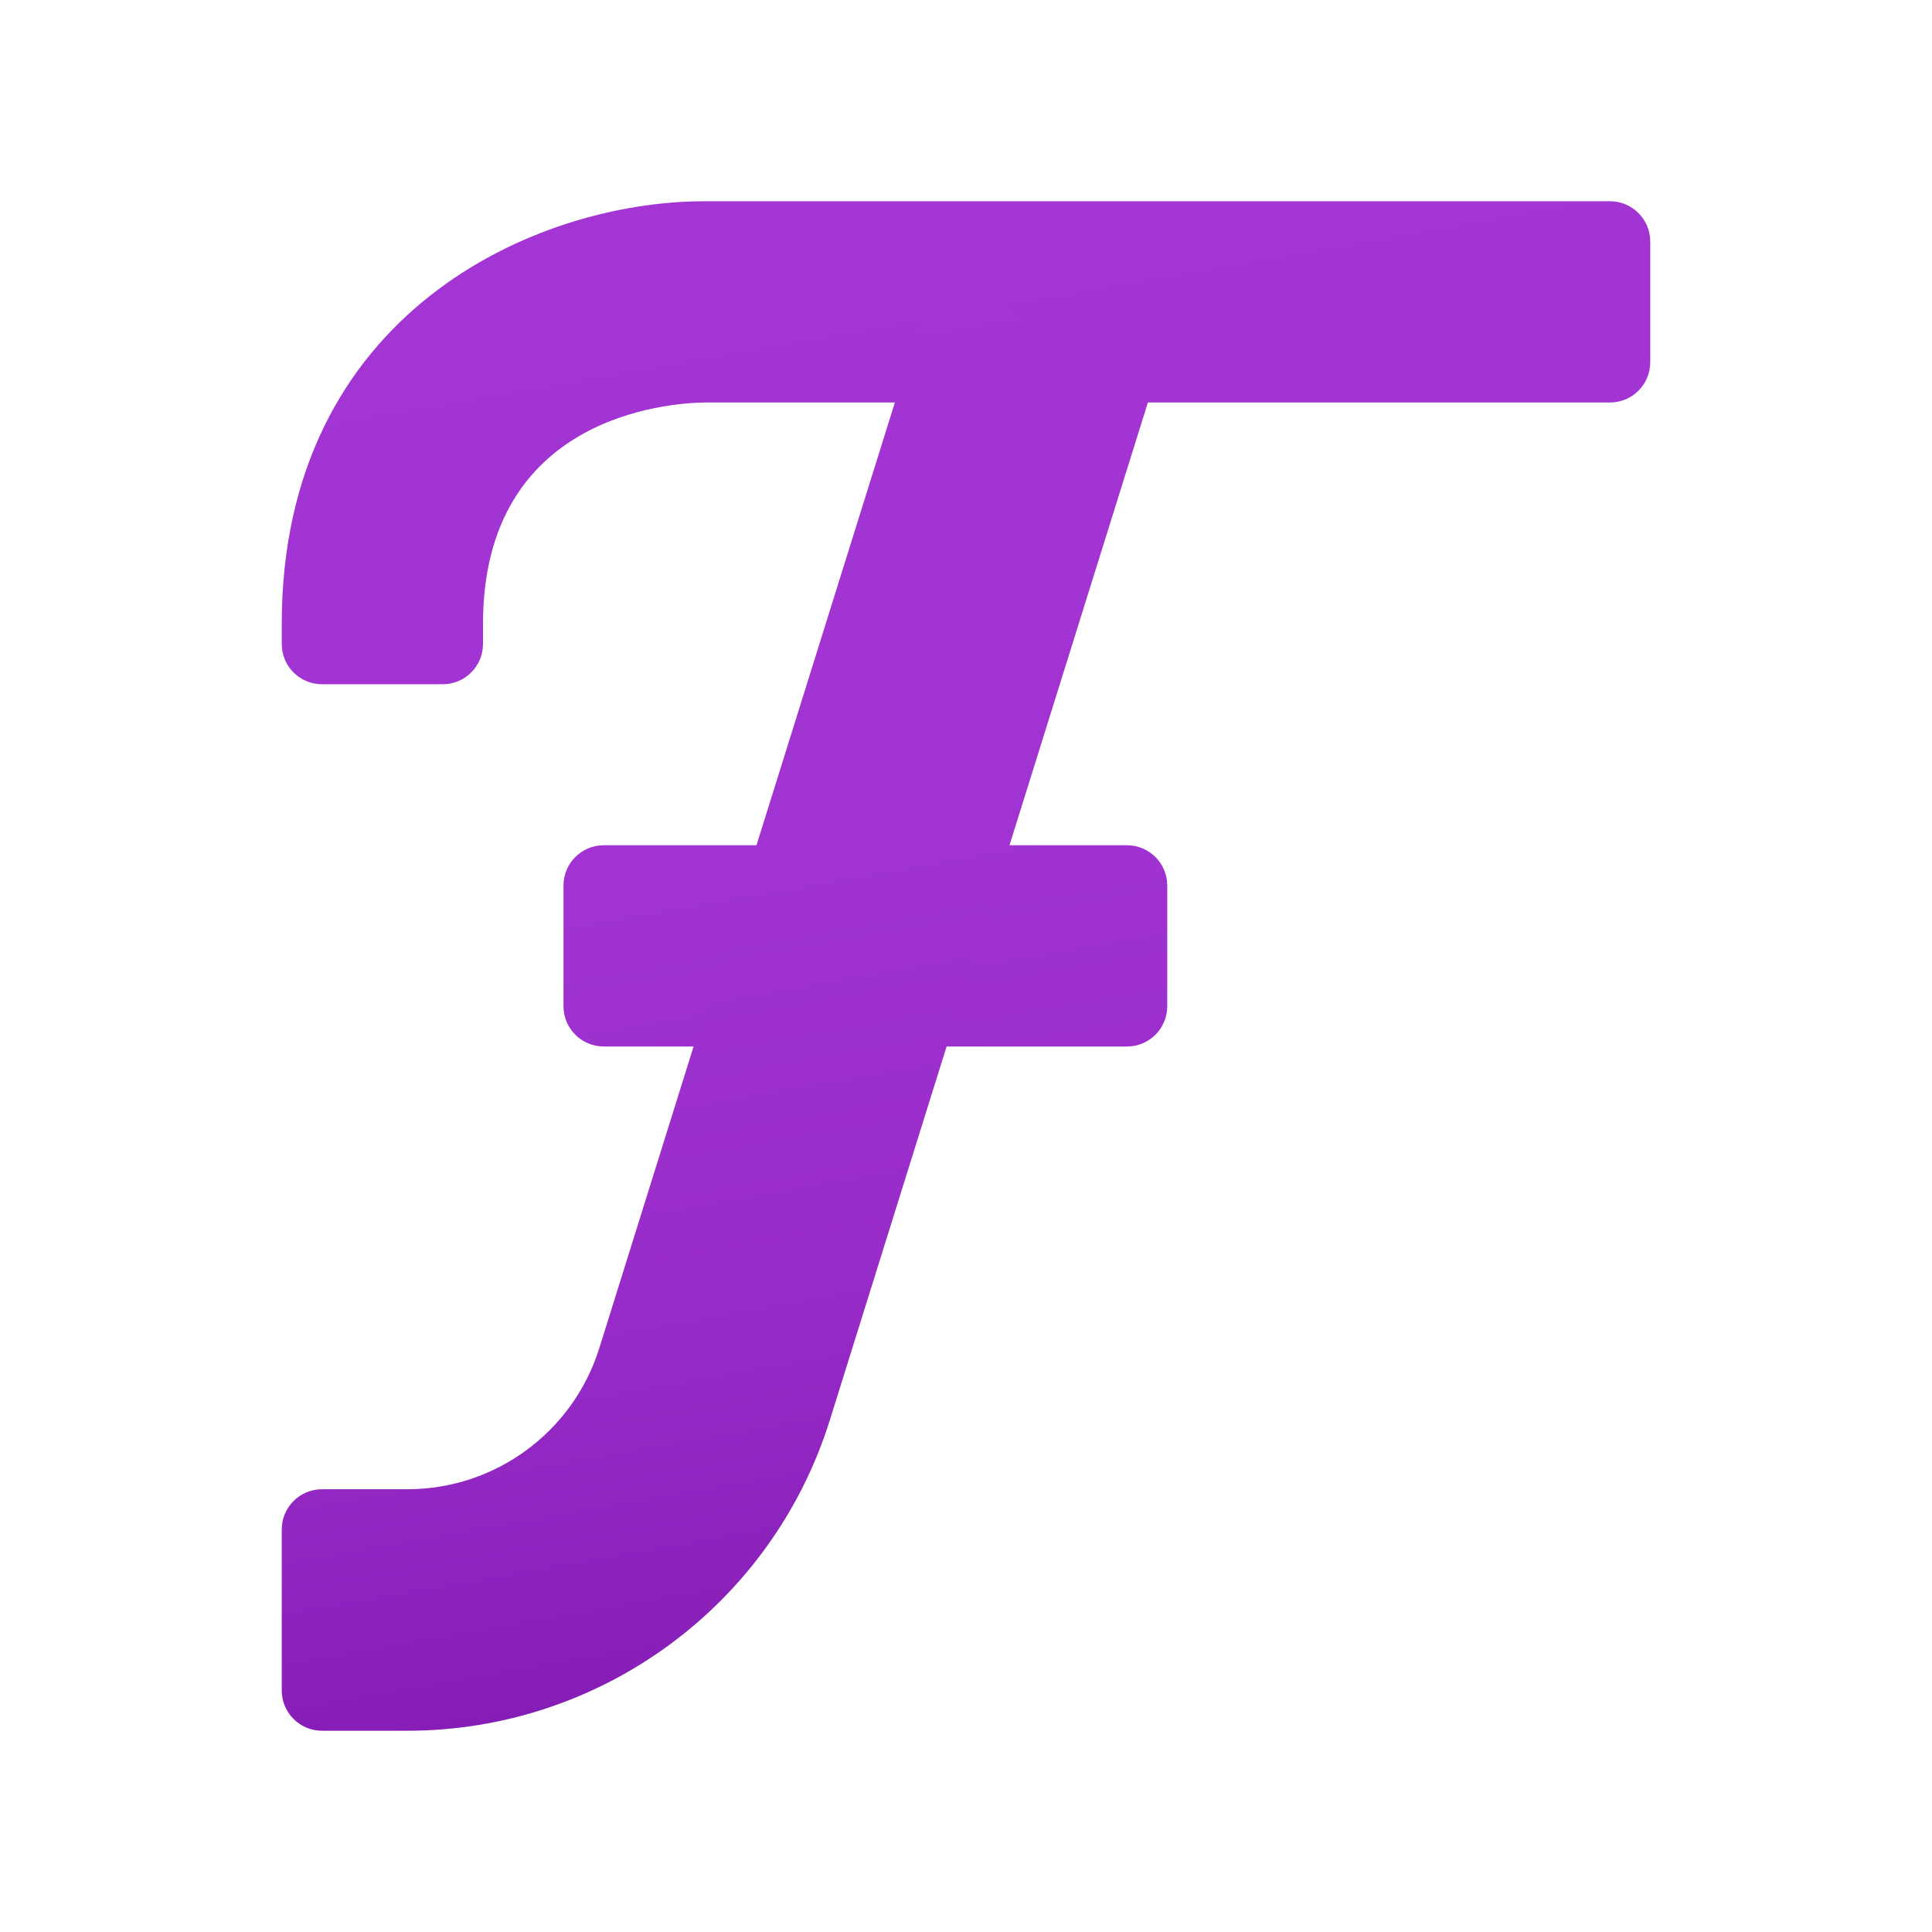
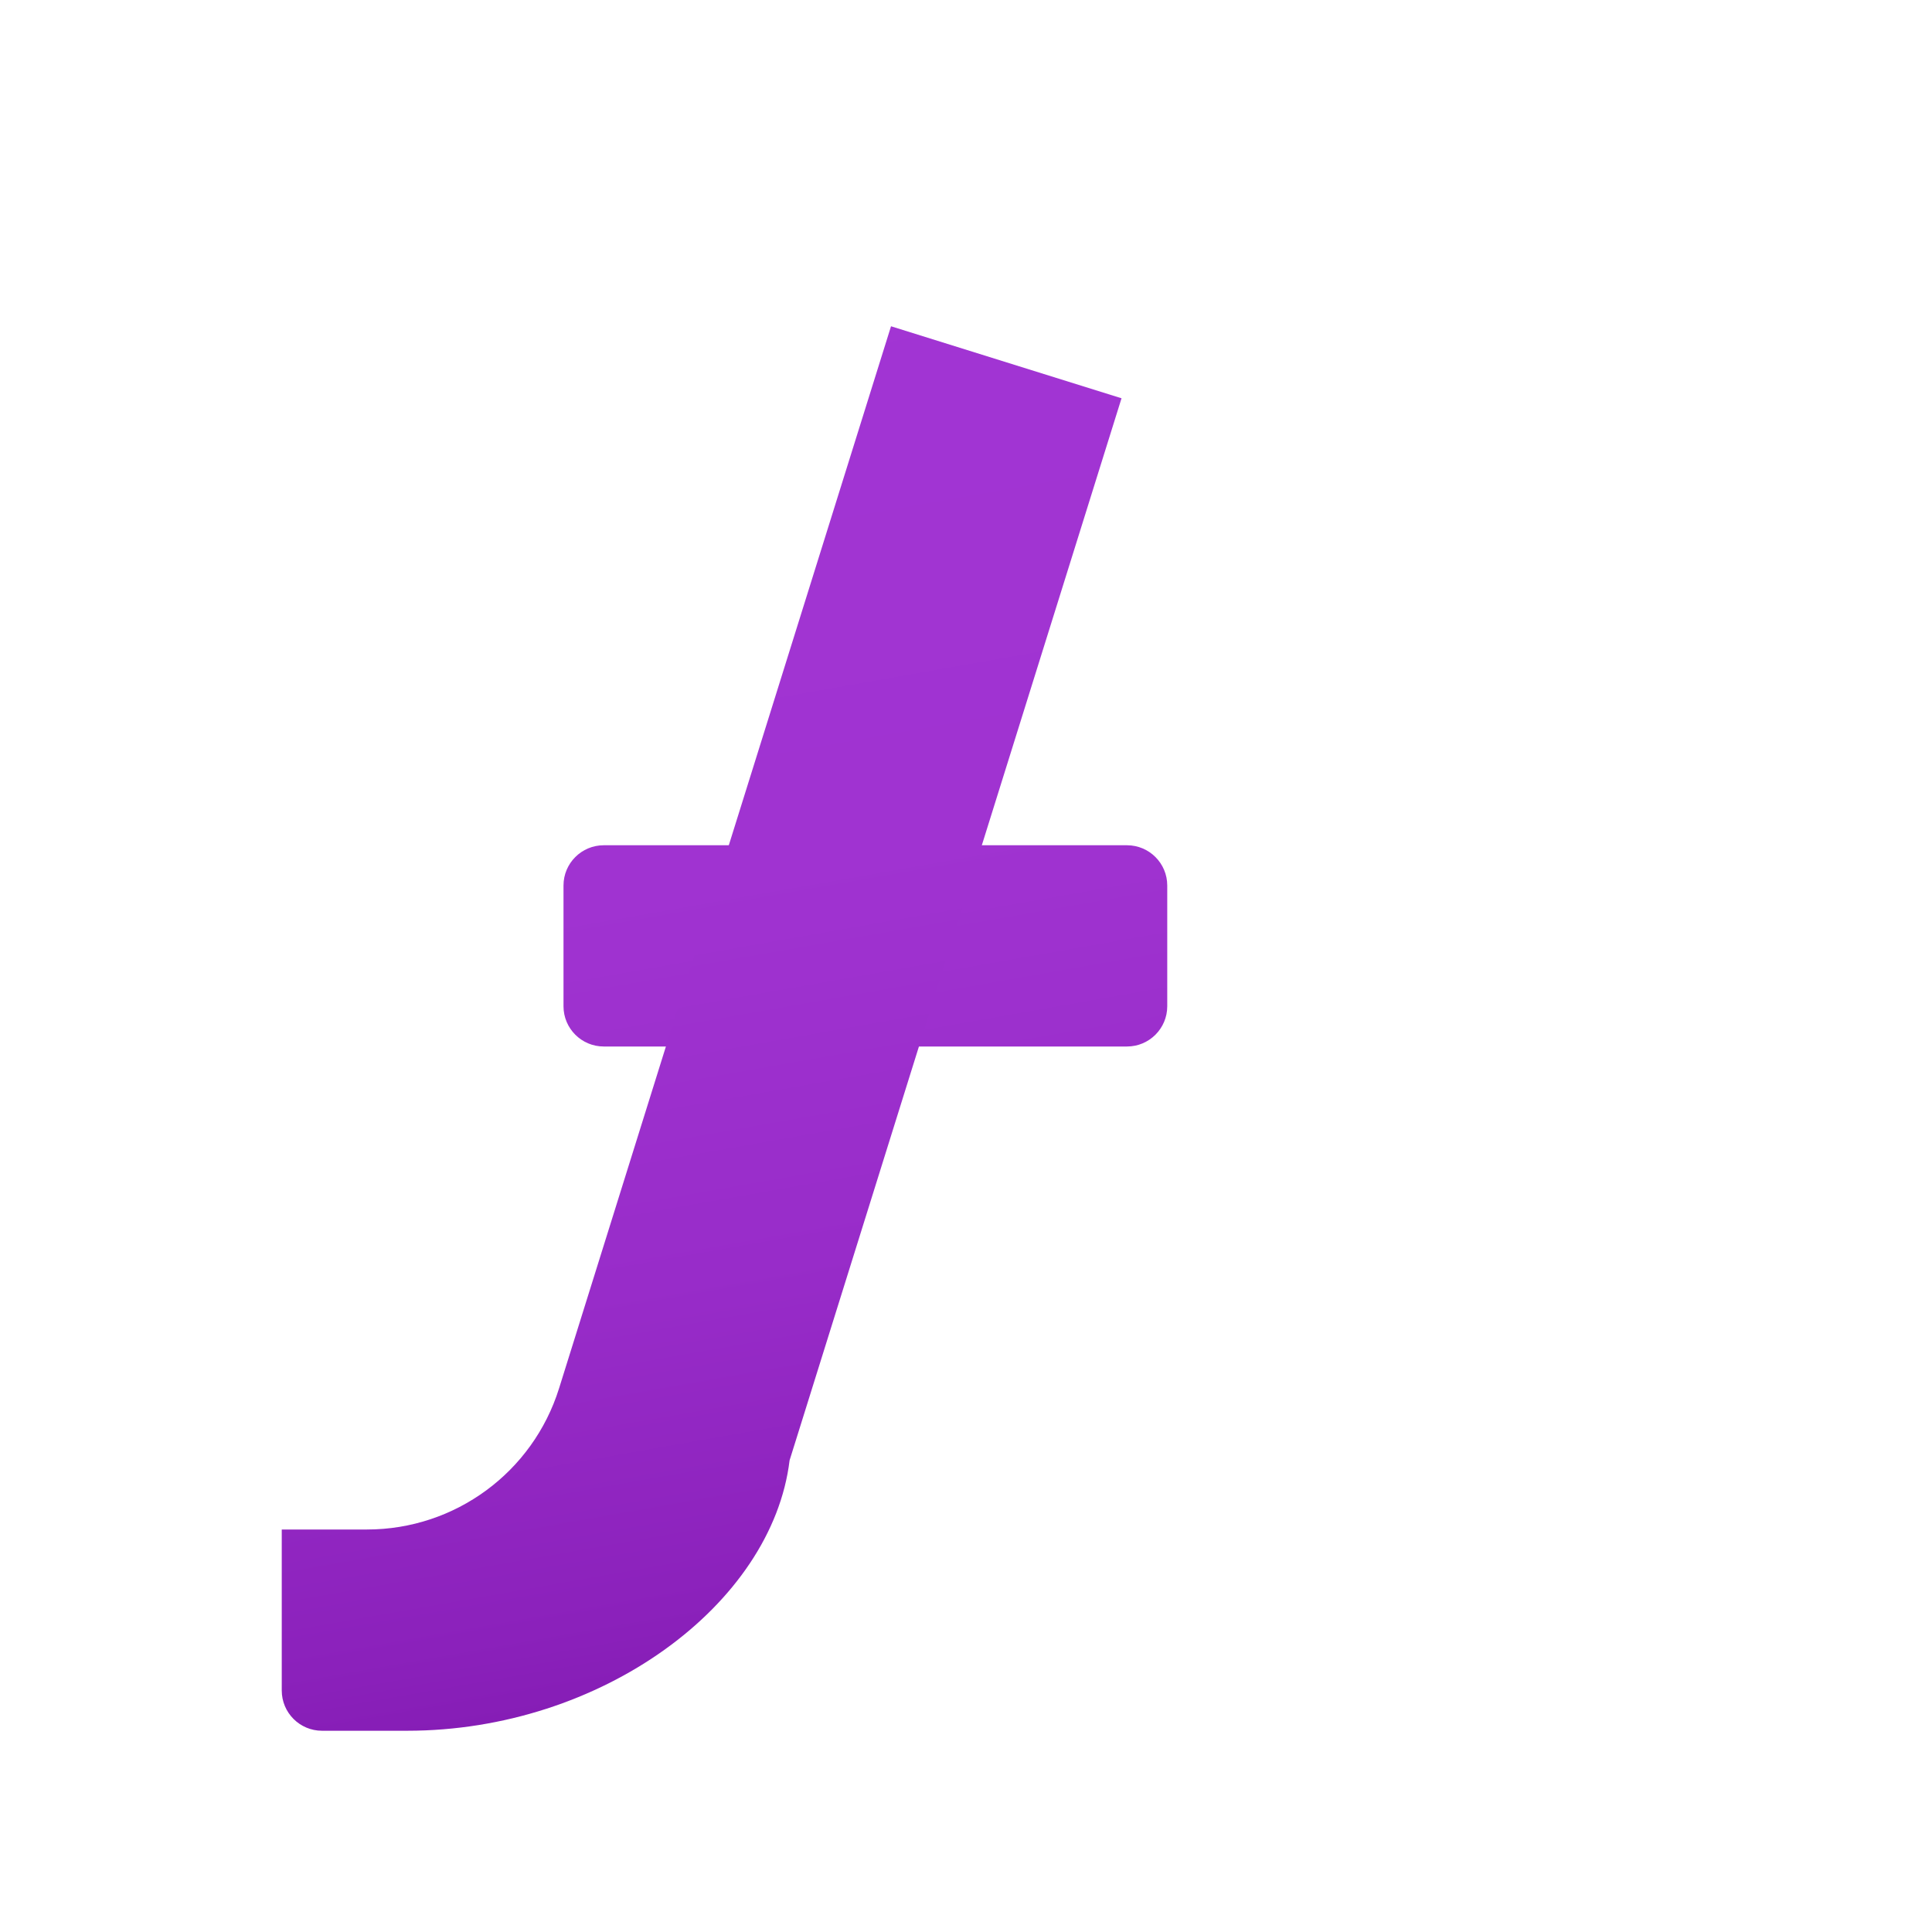
<svg xmlns="http://www.w3.org/2000/svg" xmlns:ns1="http://sodipodi.sourceforge.net/DTD/sodipodi-0.dtd" xmlns:ns2="http://www.inkscape.org/namespaces/inkscape" viewBox="0 0 48 48" version="1.1" id="svg41" ns1:docname="choose_font.svg" ns2:version="1.2.2 (732a01da63, 2022-12-09)">
  <defs id="defs45" />
  <ns1:namedview id="namedview43" pagecolor="#ffffff" bordercolor="#666666" borderopacity="1.0" ns2:showpageshadow="2" ns2:pageopacity="0.0" ns2:pagecheckerboard="0" ns2:deskcolor="#d1d1d1" showgrid="false" ns2:zoom="17.270833" ns2:cx="24.028951" ns2:cy="24.028951" ns2:window-width="1920" ns2:window-height="1009" ns2:window-x="-8" ns2:window-y="-8" ns2:window-maximized="1" ns2:current-layer="svg41" />
  <linearGradient id="ullRBSJyQmYR_BSiD1CgWa" x1="22.738" x2="29.192" y1="3.842" y2="40.443" gradientUnits="userSpaceOnUse">
    <stop offset="0" stop-color="#a235d4" id="stop2" />
    <stop offset=".441" stop-color="#a033d1" id="stop4" />
    <stop offset=".702" stop-color="#982cc9" id="stop6" />
    <stop offset=".915" stop-color="#8b21bb" id="stop8" />
    <stop offset="1" stop-color="#831bb3" id="stop10" />
  </linearGradient>
-   <path fill="url(#ullRBSJyQmYR_BSiD1CgWa)" d="M11,17H8c-0.552,0-1-0.448-1-1v-0.5C7,7.796,13.279,5,17.5,5H40c0.552,0,1,0.448,1,1v3c0,0.552-0.448,1-1,1H17.5c-0.904,0.014-5.5,0.342-5.5,5.5V16C12,16.552,11.552,17,11,17z" id="path13" />
  <linearGradient id="ullRBSJyQmYR_BSiD1CgWb" x1="17.931" x2="25.081" y1="3.262" y2="43.808" gradientUnits="userSpaceOnUse">
    <stop offset="0" stop-color="#a235d4" id="stop15" />
    <stop offset=".441" stop-color="#a033d1" id="stop17" />
    <stop offset=".702" stop-color="#982cc9" id="stop19" />
    <stop offset=".915" stop-color="#8b21bb" id="stop21" />
    <stop offset="1" stop-color="#831bb3" id="stop23" />
  </linearGradient>
  <path fill="url(#ullRBSJyQmYR_BSiD1CgWb)" d="M28,26H15c-0.552,0-1-0.448-1-1v-3c0-0.552,0.448-1,1-1h13c0.552,0,1,0.448,1,1v3C29,25.552,28.552,26,28,26z" id="path26" />
  <linearGradient id="ullRBSJyQmYR_BSiD1CgWc" x1="14.436" x2="20.916" y1="5.668" y2="42.418" gradientUnits="userSpaceOnUse">
    <stop offset="0" stop-color="#a235d4" id="stop28" />
    <stop offset=".441" stop-color="#a033d1" id="stop30" />
    <stop offset=".702" stop-color="#982cc9" id="stop32" />
    <stop offset=".915" stop-color="#8b21bb" id="stop34" />
    <stop offset="1" stop-color="#831bb3" id="stop36" />
  </linearGradient>
-   <path fill="url(#ullRBSJyQmYR_BSiD1CgWc)" d="M10.118,43H8c-0.552,0-1-0.448-1-1v-4c0-0.552,0.448-1,1-1h2.118c2.187,0,4.12-1.421,4.772-3.508l8.247-26.386l5.727,1.789l-8.247,26.387C19.182,39.874,14.929,43,10.118,43z" id="path39" />
+   <path fill="url(#ullRBSJyQmYR_BSiD1CgWc)" d="M10.118,43H8c-0.552,0-1-0.448-1-1v-4h2.118c2.187,0,4.12-1.421,4.772-3.508l8.247-26.386l5.727,1.789l-8.247,26.387C19.182,39.874,14.929,43,10.118,43z" id="path39" />
</svg>